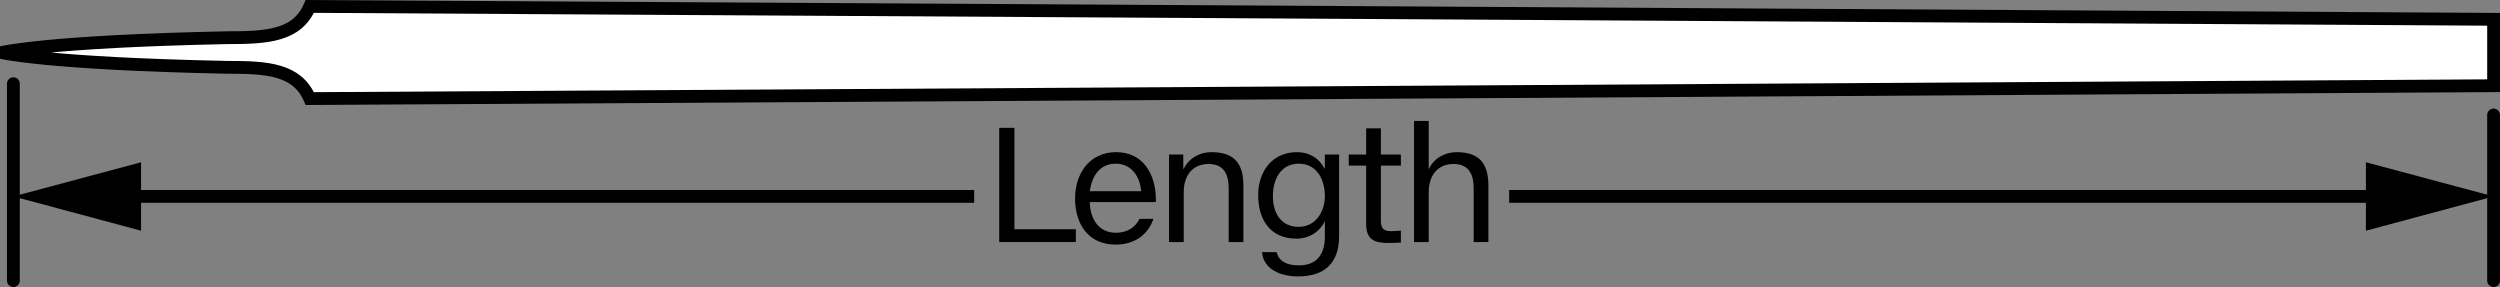
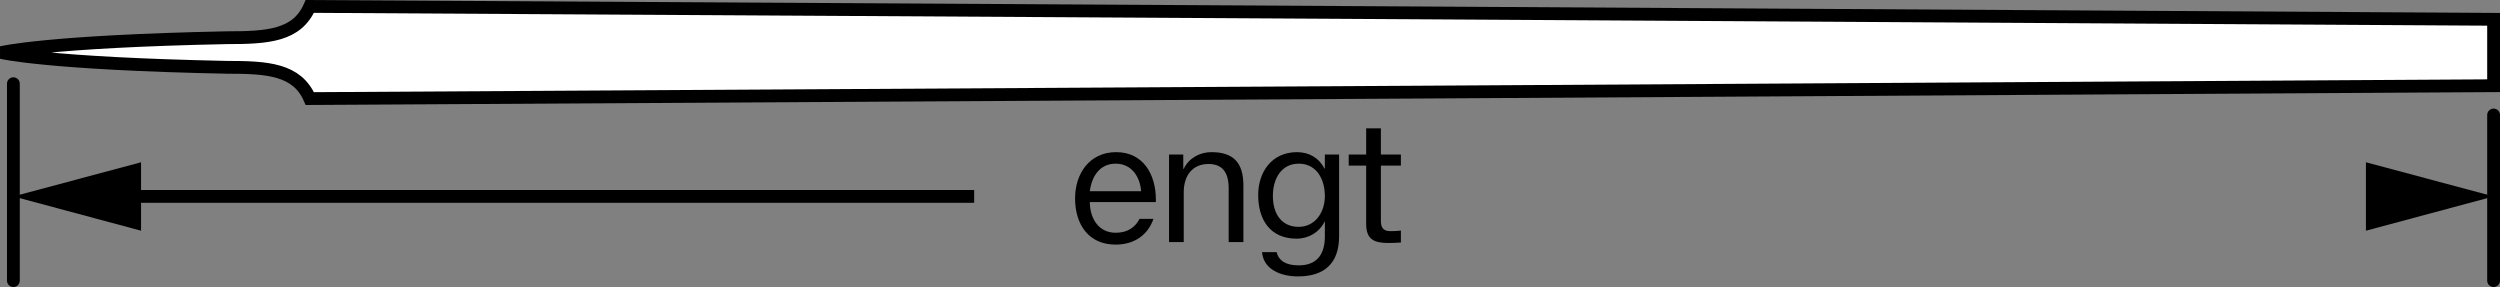
<svg xmlns="http://www.w3.org/2000/svg" version="1.1" x="0px" y="0px" width="156.217px" height="17.935px" viewBox="0 0 156.217 17.935" enable-background="new 0 0 156.217 17.935" xml:space="preserve">
  <rect x="0" y="0" width="156.217" height="17.935" fill="#808080" stroke="none" />
  <g id="image_00000152243041496572122050000001567912150831237041_">
    <path fill="#FFFFFF" stroke="#000000" stroke-width="0.8" d="M155.817,3.283v2.073c0,0-134.388,0.805-136.458,0.805   c-0.805-1.84-2.645-1.955-5.175-1.955c-11.27-0.23-14.087-0.923-14.087-0.923s2.817-0.697,14.087-0.927   c2.53,0,4.37-0.115,5.175-1.955c2.07,0,136.458,0.805,136.458,0.805V3.283z" />
  </g>
  <g id="callouts">
    <g>
      <g>
        <g>
          <line fill="none" stroke="#000000" stroke-width="0.8" stroke-linejoin="round" x1="60.873" y1="12.274" x2="7.355" y2="12.274" />
          <g>
            <polygon points="8.814,10.139 0.836,12.274 8.814,14.416      " />
          </g>
        </g>
      </g>
    </g>
    <g>
      <g>
        <g>
-           <line fill="none" stroke="#000000" stroke-width="0.8" stroke-linejoin="round" x1="94.303" y1="12.274" x2="149.294" y2="12.274" />
          <g>
            <polygon points="147.839,14.416 155.817,12.274 147.839,10.139      " />
          </g>
        </g>
      </g>
    </g>
    <g>
      <g>
        <g enable-background="new    ">
-           <path d="M63.388,7.988v6.336h3.838v0.8h-4.788V7.988H63.388z" />
          <path d="M72.226,12.465v0.16H68.098c0.01,1.03,0.55,1.919,1.619,1.919c0.76,0,1.23-0.359,1.489-0.869      h0.87c-0.34,0.98-1.159,1.609-2.369,1.609c-1.659,0-2.529-1.23-2.529-2.889      c0-1.509,0.87-2.888,2.569-2.888C71.427,9.507,72.226,10.886,72.226,12.465z M71.306,11.946      c-0.07-0.91-0.6-1.719-1.589-1.719c-0.98,0-1.489,0.76-1.619,1.719H71.306z" />
          <path d="M77.696,11.596v3.528h-0.92v-3.358c0-0.999-0.399-1.519-1.259-1.519c-1,0-1.549,0.72-1.549,1.759      v3.118h-0.919V9.657h0.89v0.889h0.03c0.31-0.649,0.979-1.039,1.729-1.039      C77.116,9.507,77.696,10.207,77.696,11.596z" />
          <path d="M82.767,10.537h0.019V9.657h0.89v5.107c0,1.679-0.909,2.508-2.568,2.508      c-1.06,0-2.149-0.419-2.249-1.519h0.909c0.141,0.539,0.58,0.829,1.39,0.829c1.069,0,1.629-0.619,1.629-1.809      v-0.92h-0.019c-0.33,0.66-0.99,1.06-1.749,1.06c-1.63,0-2.399-1.159-2.399-2.728      c0-1.429,0.84-2.678,2.429-2.678C81.807,9.507,82.427,9.877,82.767,10.537z M81.148,14.175      c1.049,0,1.639-0.93,1.639-1.919c0-1.029-0.5-2.029-1.629-2.029c-1.119,0-1.619,0.98-1.619,1.999      C79.529,13.315,80.048,14.175,81.148,14.175z" />
          <path d="M87.537,15.154c-0.2,0.019-0.56,0.029-0.79,0.029c-0.89,0-1.379-0.23-1.379-1.188v-3.648h-1.09      V9.657h1.09V8.018h0.919v1.639h1.25v0.69h-1.25v3.438c0,0.43,0.13,0.659,0.61,0.659      c0.149,0,0.459-0.01,0.64-0.04V15.154z" />
-           <path d="M92.085,15.124v-3.358c0-0.999-0.399-1.519-1.259-1.519c-1.01,0-1.55,0.74-1.55,1.759v3.118h-0.919      V7.558h0.919v2.988h0.021c0.29-0.64,0.98-1.039,1.719-1.039c1.39,0,1.989,0.679,1.989,2.089v3.528H92.085z" />
        </g>
      </g>
    </g>
    <line fill="none" stroke="#000000" stroke-width="0.8" stroke-linecap="round" stroke-linejoin="round" x1="0.836" y1="5.23" x2="0.836" y2="17.535" />
    <line fill="none" stroke="#000000" stroke-width="0.8" stroke-linecap="round" stroke-linejoin="round" x1="155.817" y1="7.185" x2="155.817" y2="17.535" />
  </g>
</svg>